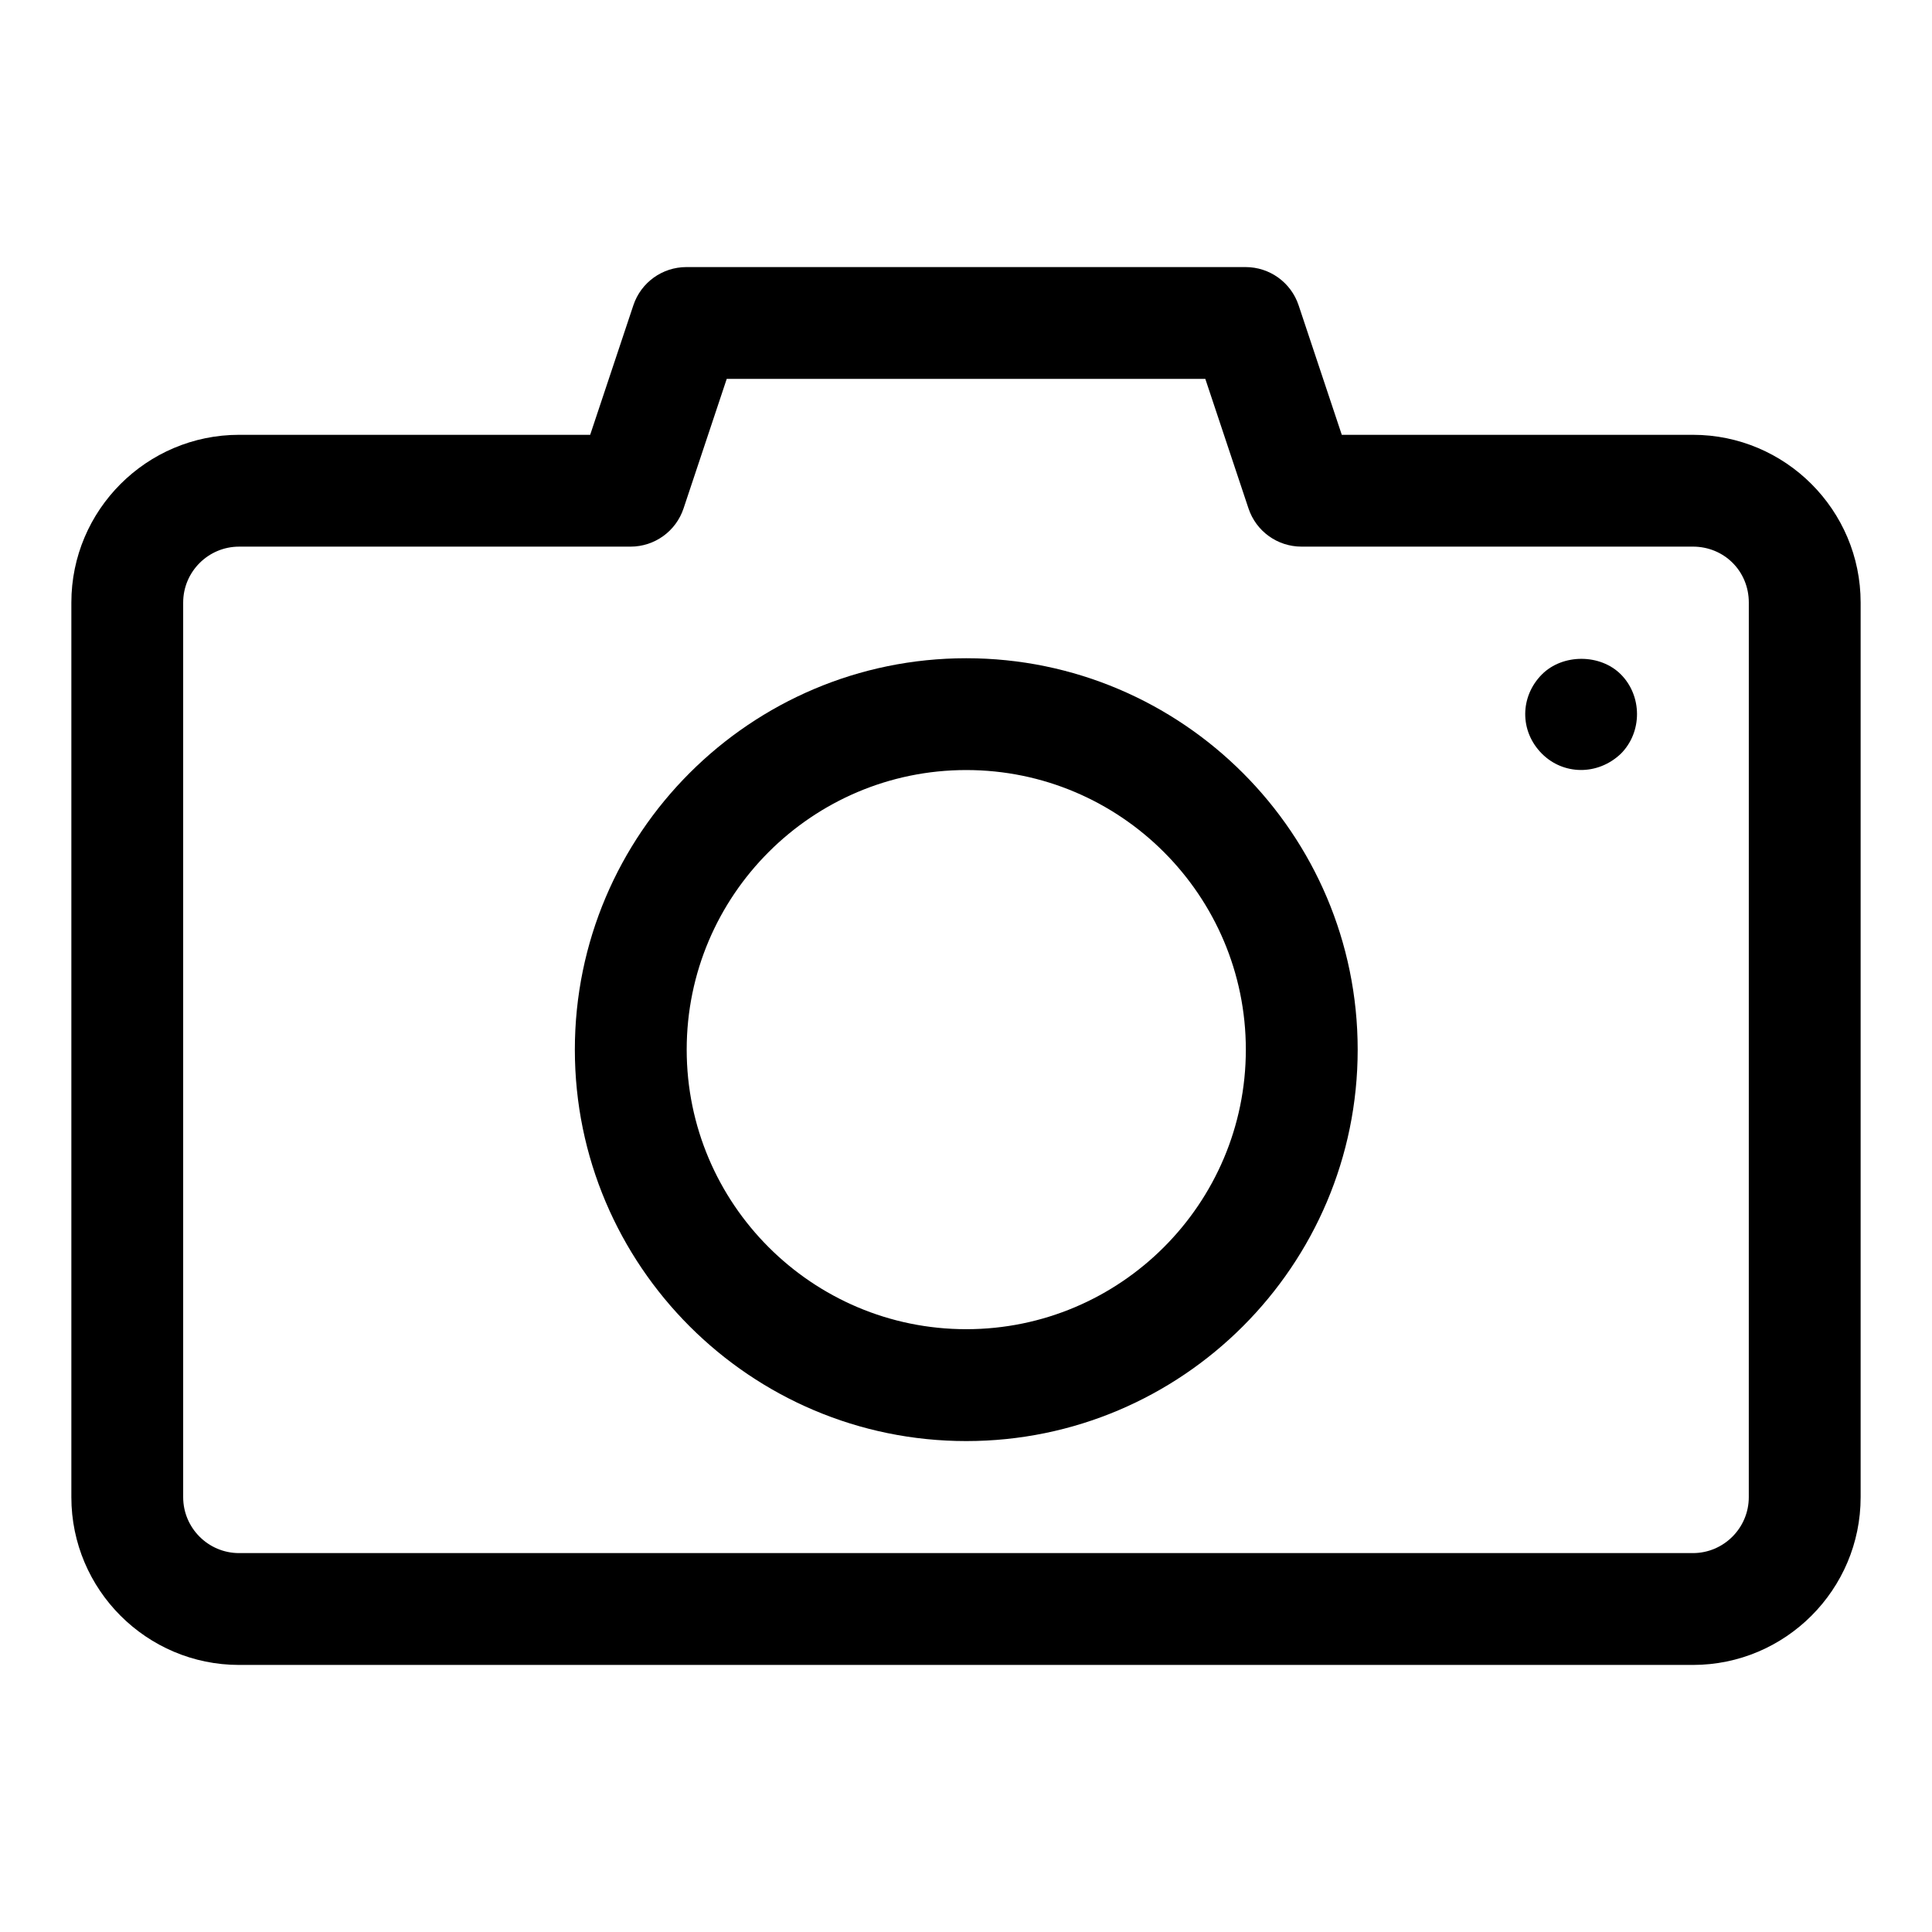
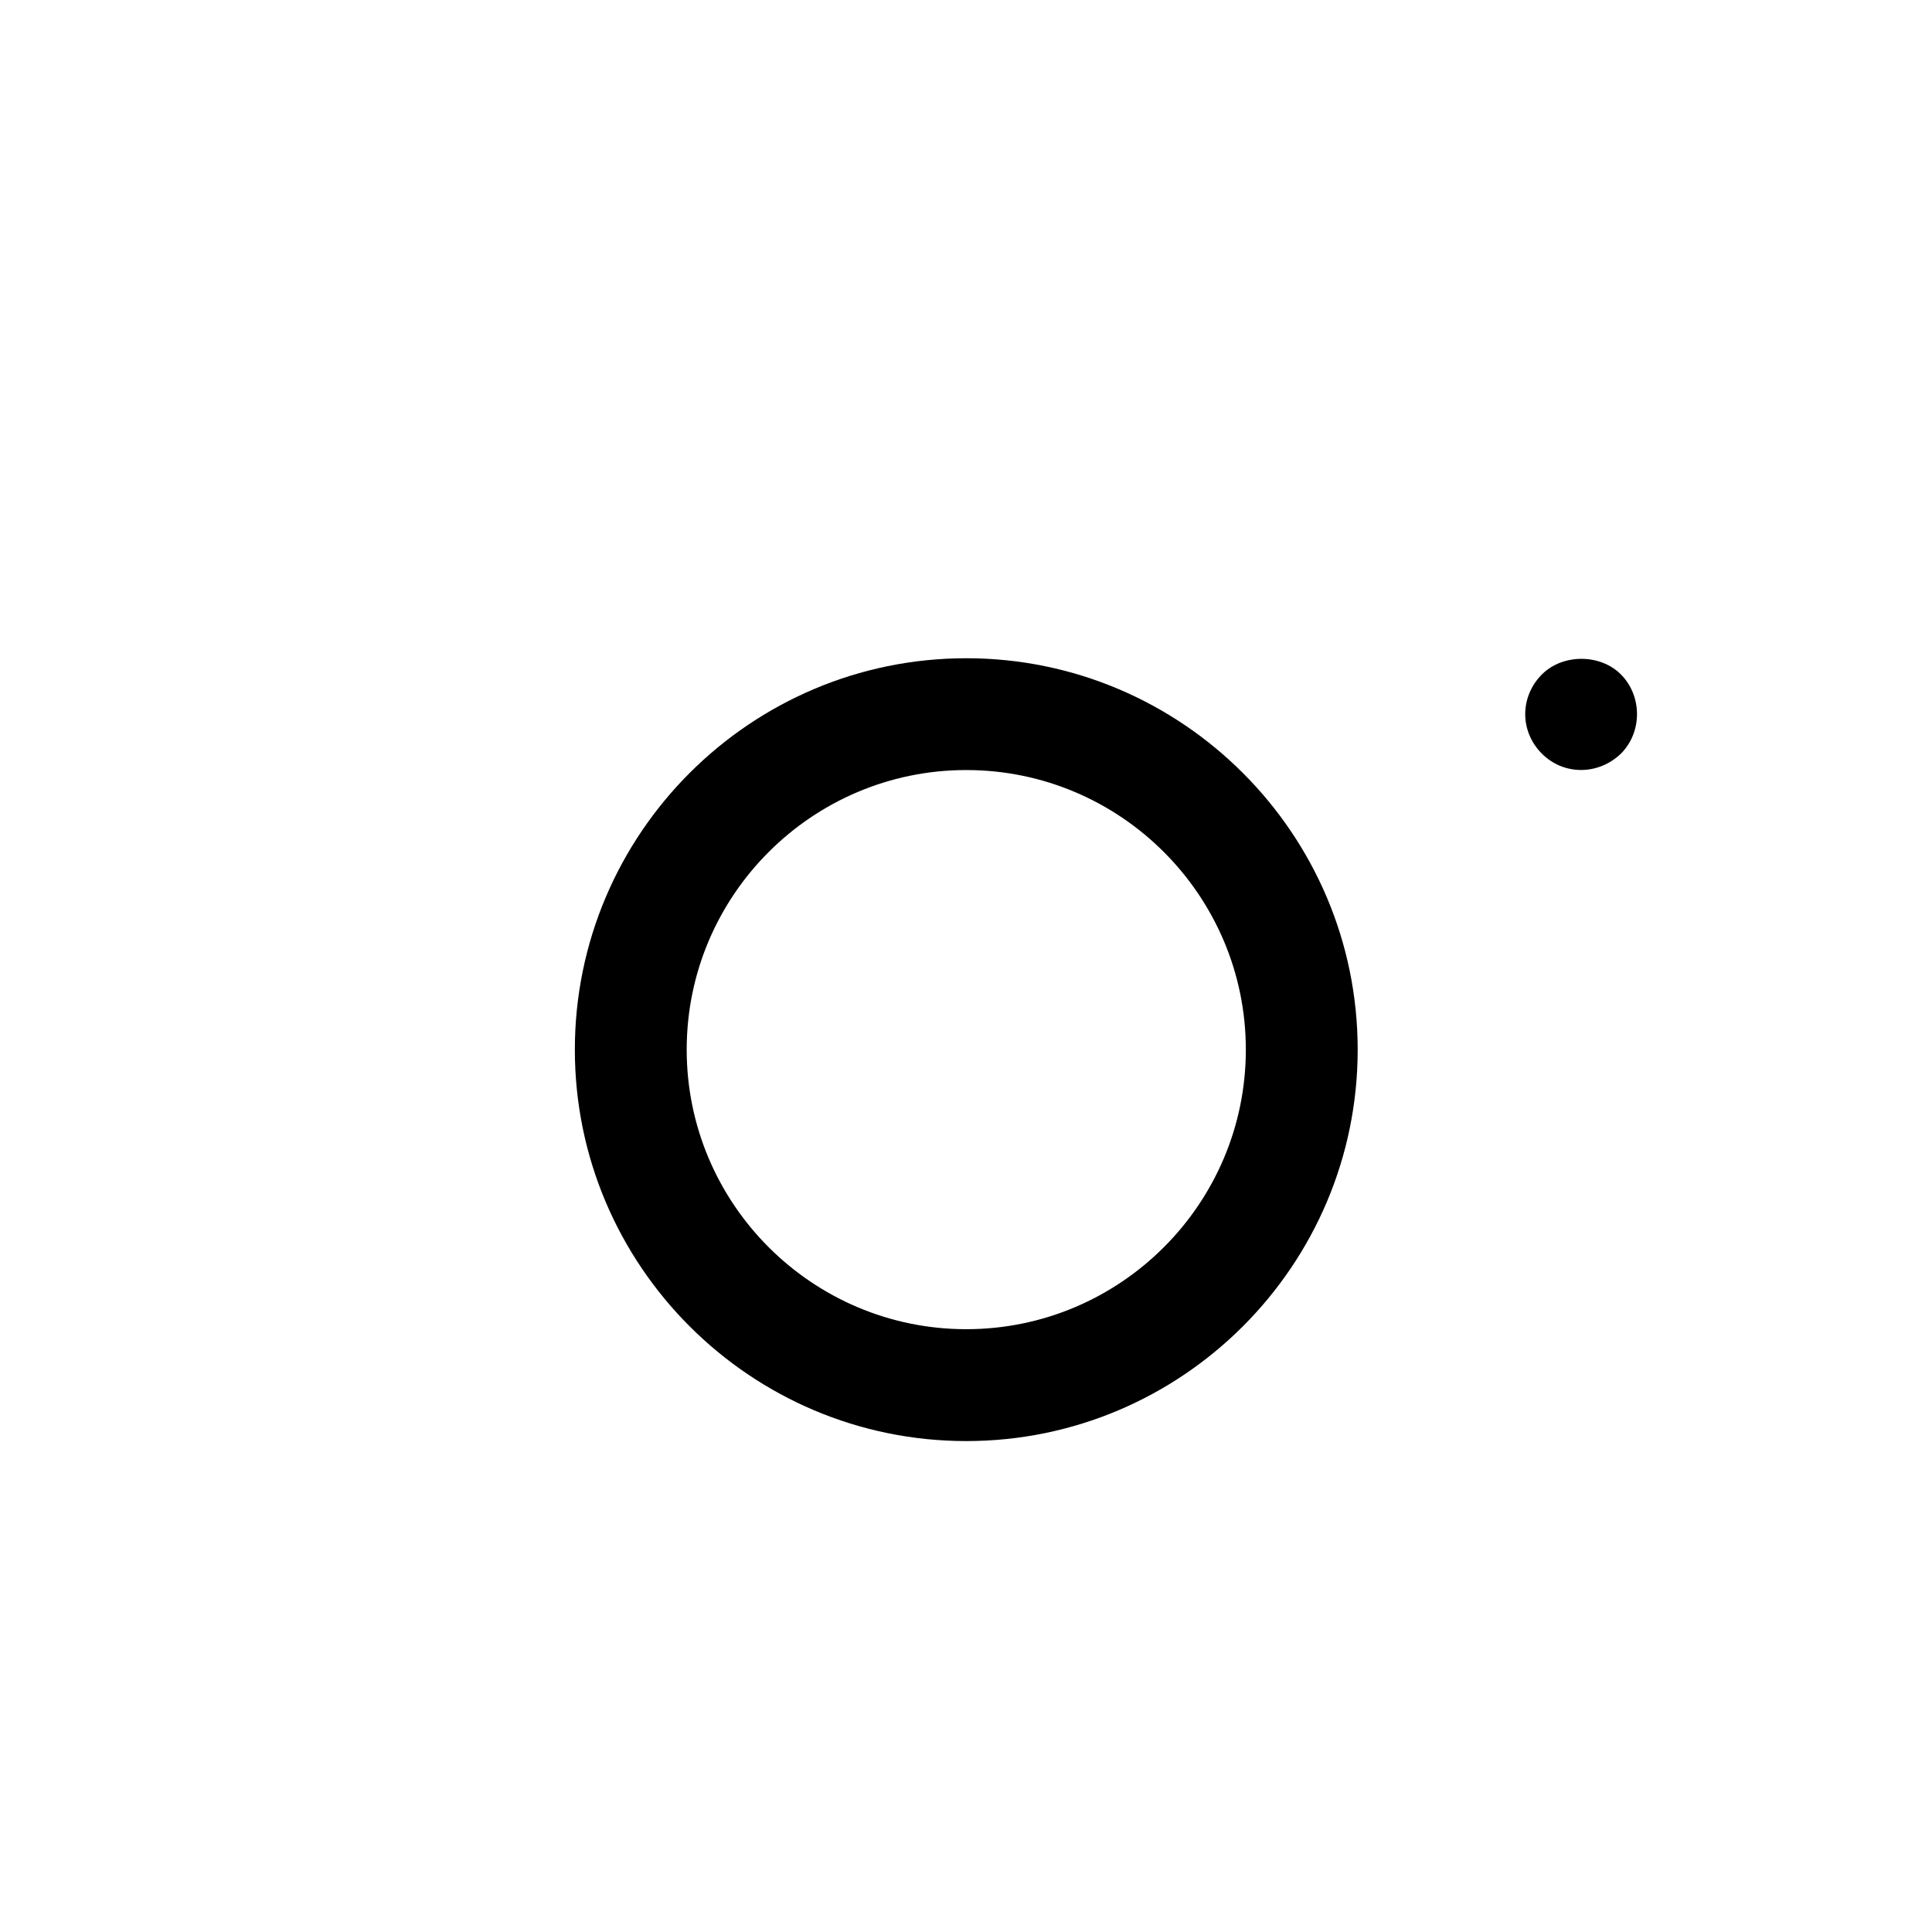
<svg xmlns="http://www.w3.org/2000/svg" fill="#000000" width="800px" height="800px" version="1.1" viewBox="144 144 512 512">
  <g>
    <path d="m400.07 318.44c-57.195 0-103.73 46.527-103.73 103.73 0 57.195 46.527 103.73 103.73 103.73 57.195 0 103.73-46.527 103.73-103.73-0.004-57.199-46.531-103.73-103.73-103.73zm0 177.81c-40.852 0-74.09-33.238-74.09-74.09 0-40.852 33.238-74.09 74.09-74.09 40.852 0 74.09 33.238 74.09 74.09 0 40.855-33.238 74.09-74.09 74.09z" />
-     <path d="m592.63 259.23h-93.043l-11.438-34.316c-2.016-6.062-7.676-10.137-14.062-10.137h-148.18c-6.387 0-12.047 4.074-14.062 10.137l-11.441 34.316h-93.039c-24.508 0-44.453 19.945-44.453 44.453v237.09c0 24.508 19.945 44.453 44.453 44.453h385.27c24.508 0 44.453-19.945 44.453-44.453v-237.09c0-24.508-19.945-44.453-44.453-44.453zm14.816 281.54c0 8.164-6.652 14.816-14.816 14.816h-385.27c-8.164 0-14.816-6.652-14.816-14.816v-237.09c0-8.164 6.652-14.816 14.816-14.816h103.73c6.387 0 12.047-4.074 14.062-10.137l11.438-34.32h126.83l11.438 34.316c2.016 6.062 7.66 10.137 14.047 10.137h103.73c8.297 0 14.816 6.504 14.816 14.816z" />
    <path d="m552.64 322.71c-5.852 5.867-5.988 15.055 0 21.043 5.629 5.629 14.742 5.84 20.895 0 5.734-5.734 5.703-15.32 0-21.043-5.484-5.481-15.41-5.481-20.895 0z" />
  </g>
</svg>